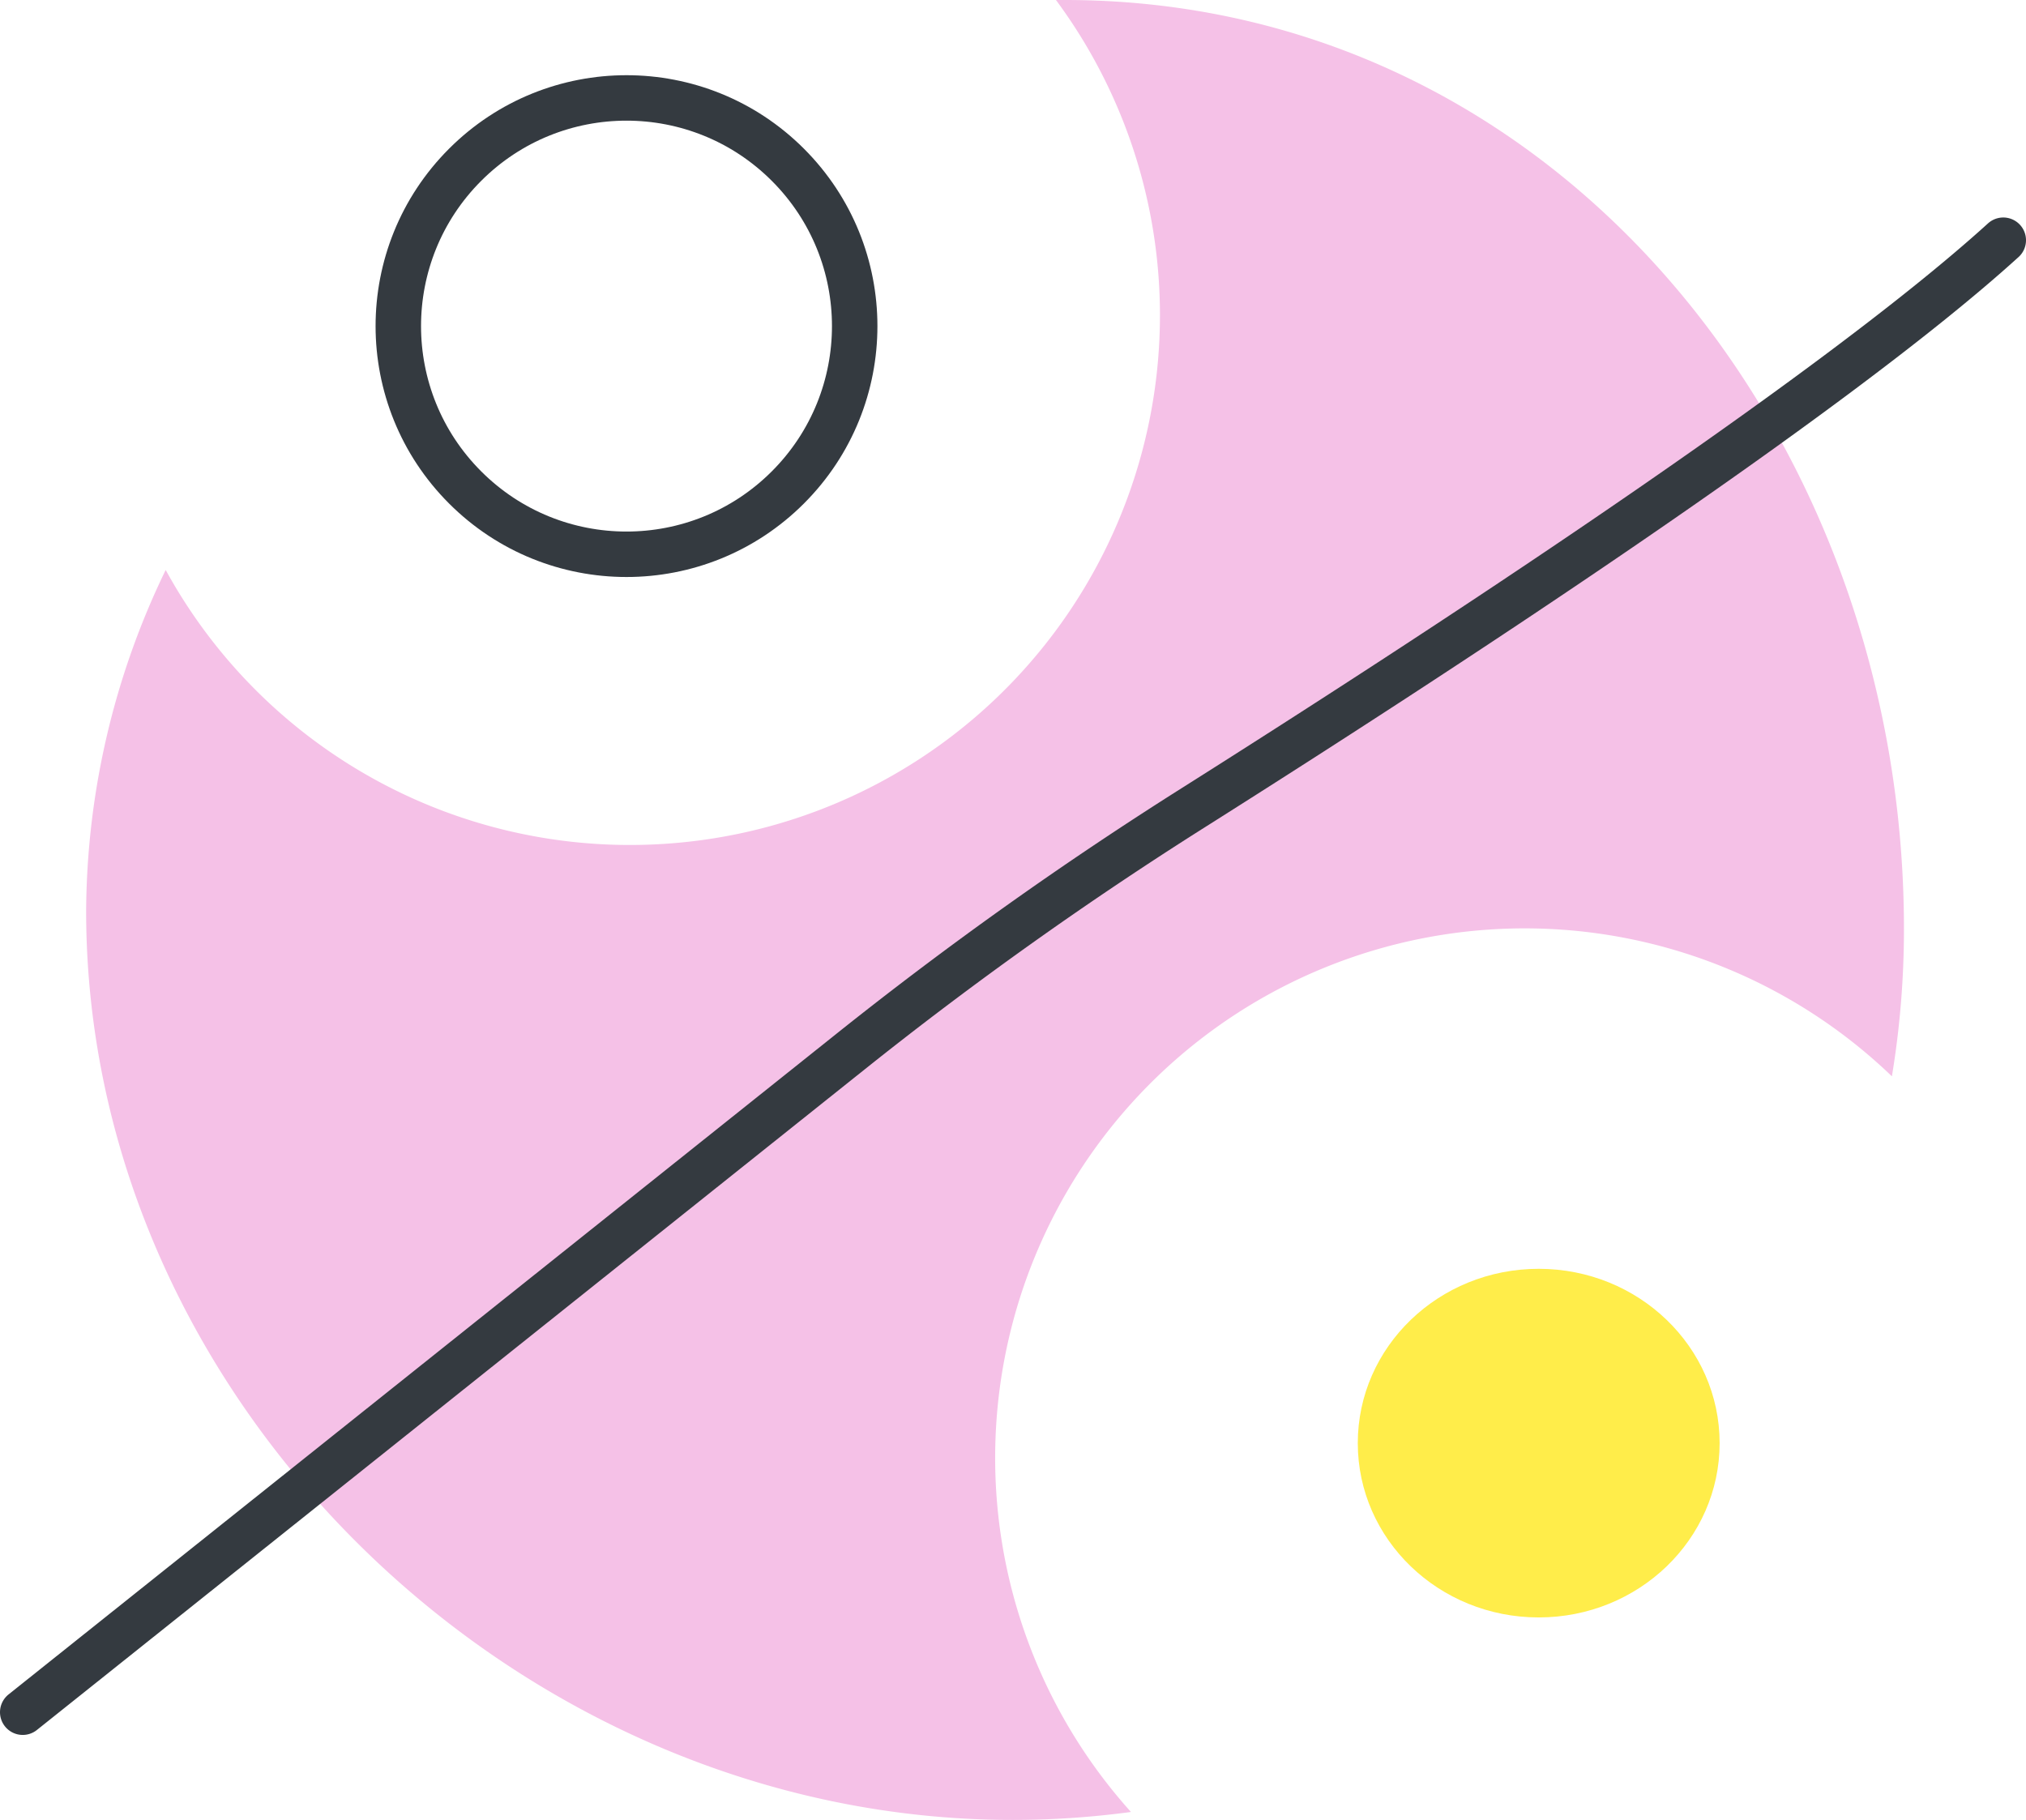
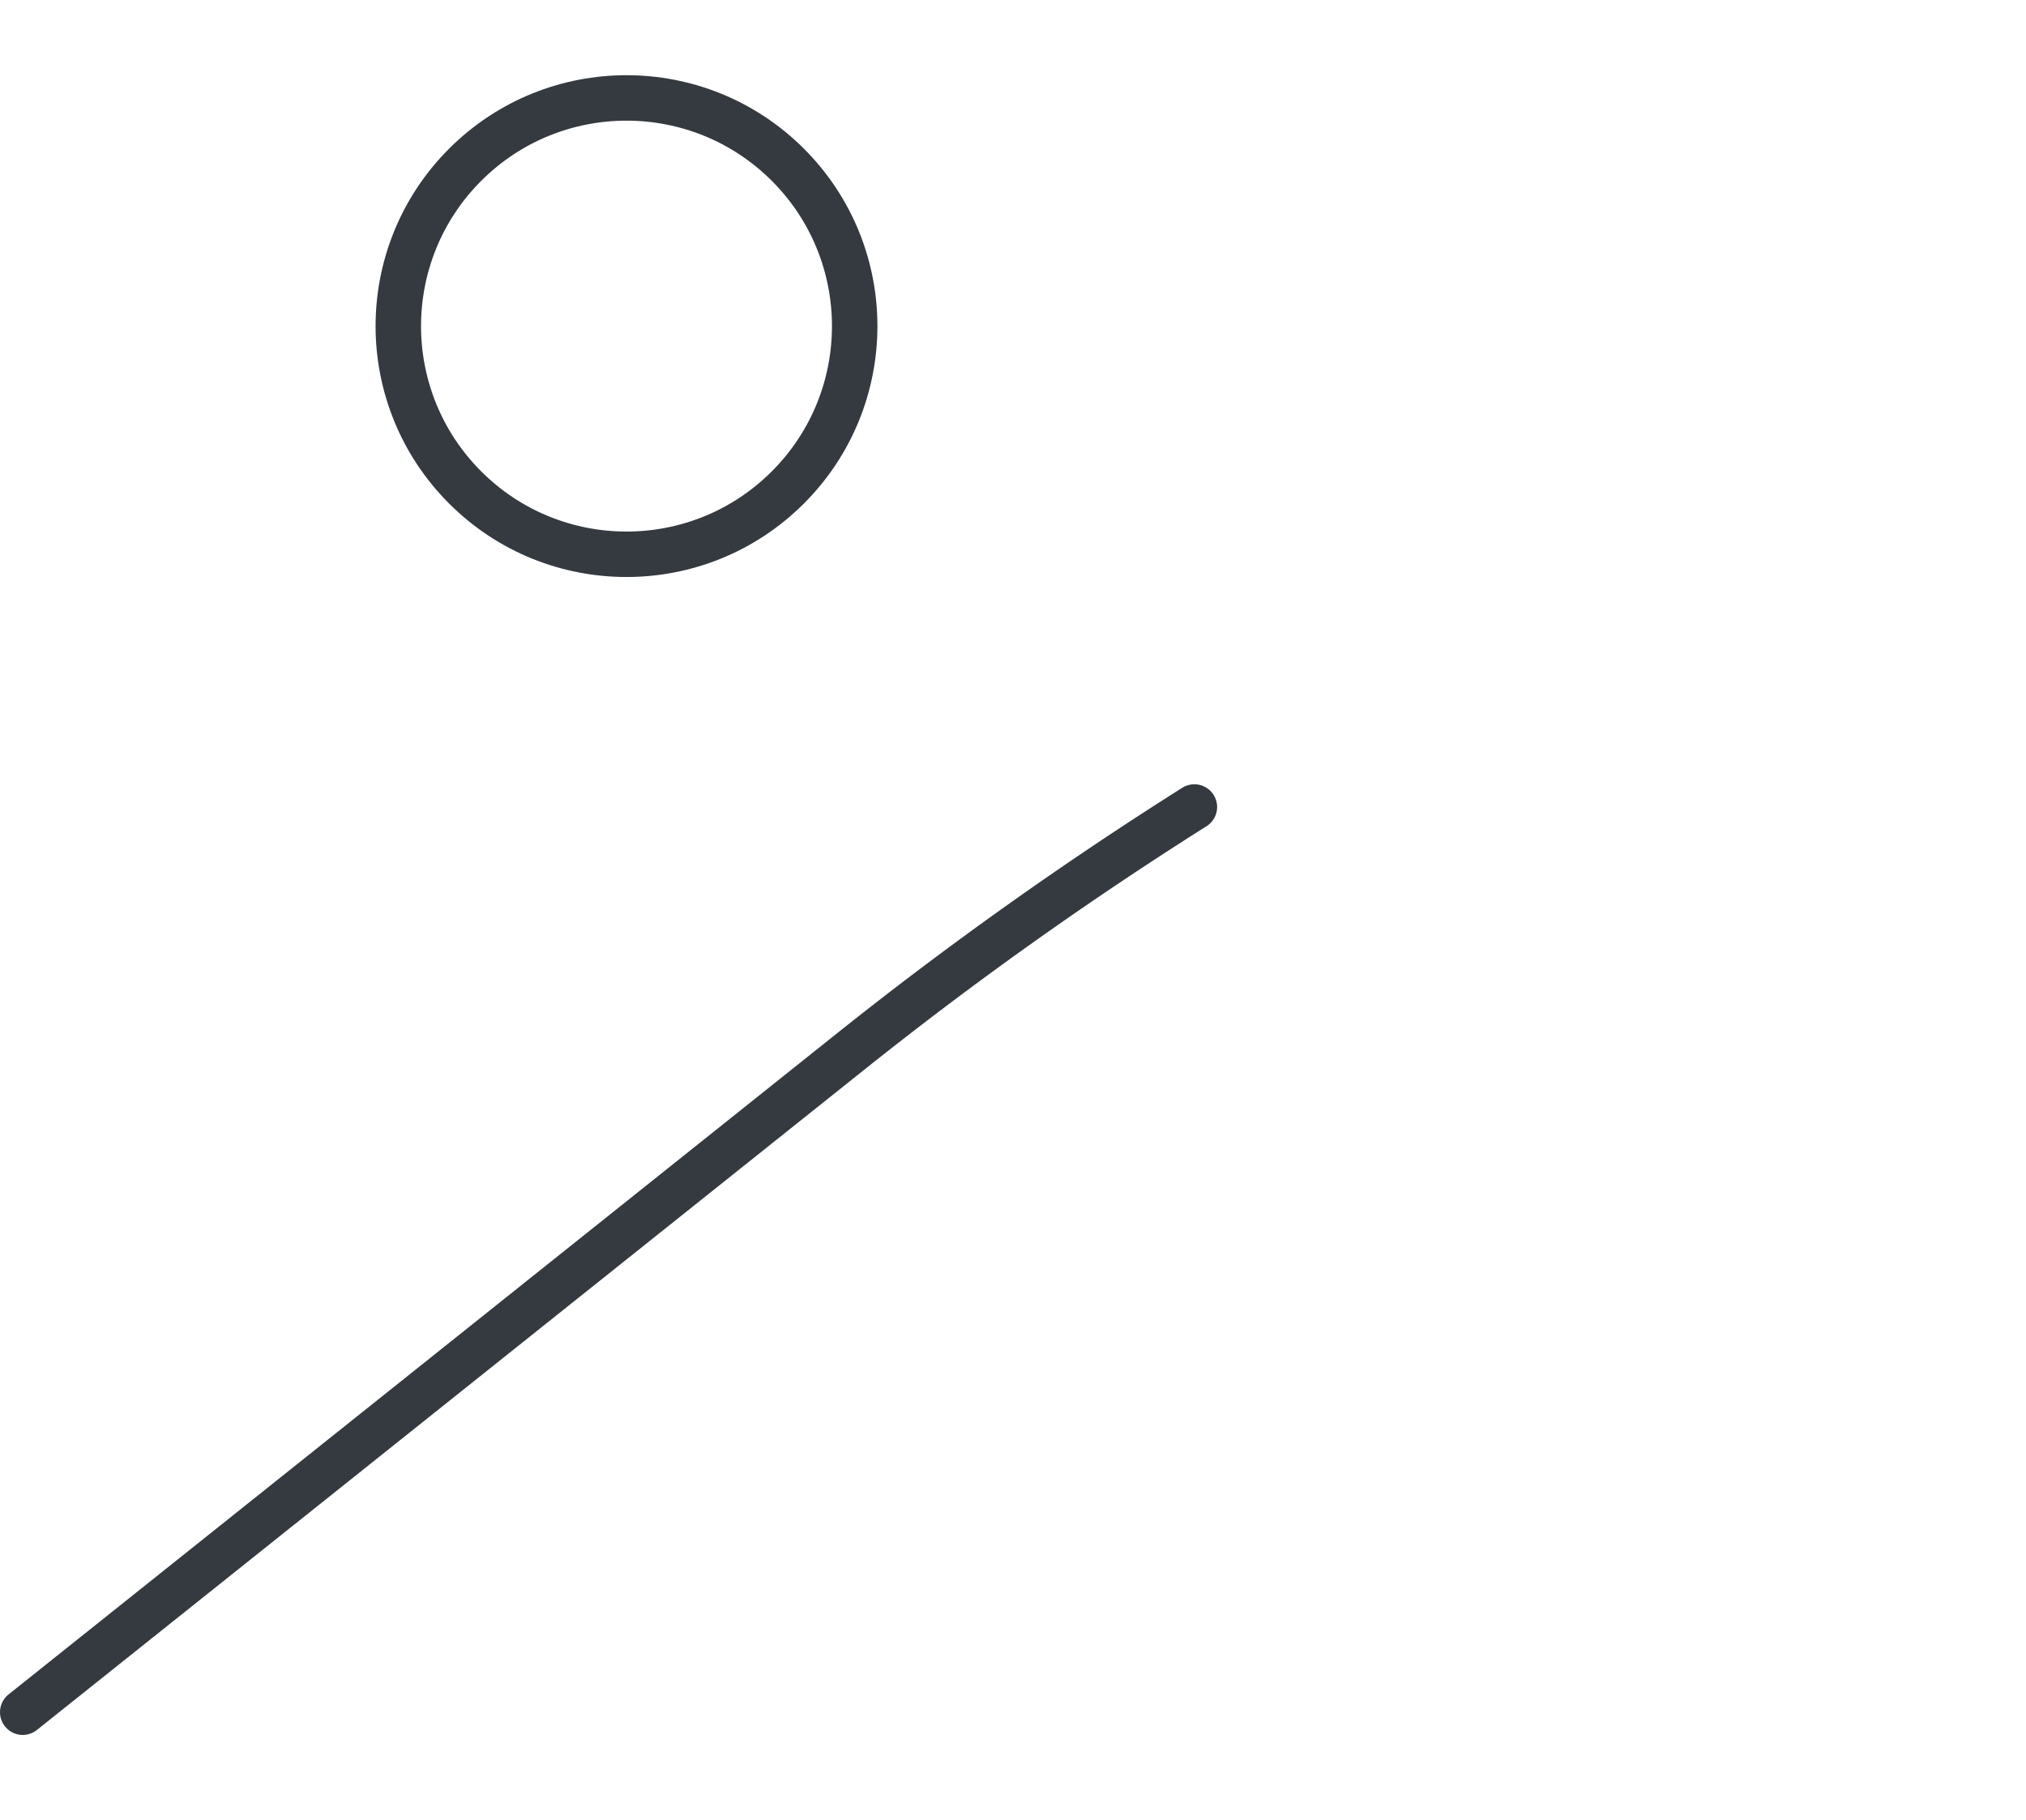
<svg xmlns="http://www.w3.org/2000/svg" viewBox="0 0 89.14 80.08">
  <defs>
    <style>.cls-1{fill:#f5c1e7;}.cls-2{fill:#ffed4a;}.cls-3{fill:none;stroke:#343a40;stroke-linecap:round;stroke-miterlimit:10;stroke-width:2px;}</style>
  </defs>
  <g id="Слой_2" data-name="Слой 2">
    <g id="OBJECTS">
-       <path class="cls-1" d="M83.77,40.87a39.66,39.66,0,0,1-.53,6.49A23.3,23.3,0,0,0,49.76,79.73a38.85,38.85,0,0,1-5.21.35c-21.66,0-40.76-18.31-40.76-40a34.78,34.78,0,0,1,3.5-15,23.28,23.28,0,0,0,21.4,12.08A23.31,23.31,0,0,0,46.46,0h.39C68.51,0,83.77,19.21,83.77,40.87Z" />
-       <ellipse class="cls-2" cx="67.7" cy="63.5" rx="7.96" ry="7.67" />
      <circle class="cls-3" cx="27.56" cy="14.35" r="10.04" transform="translate(-2.07 23.69) rotate(-45)" />
-       <path class="cls-3" d="M1,75.34,37.45,46.25a167.28,167.28,0,0,1,15.1-10.74C62.68,29.11,80.4,17.6,88.14,10.57" />
+       <path class="cls-3" d="M1,75.34,37.45,46.25a167.28,167.28,0,0,1,15.1-10.74" />
    </g>
  </g>
</svg>